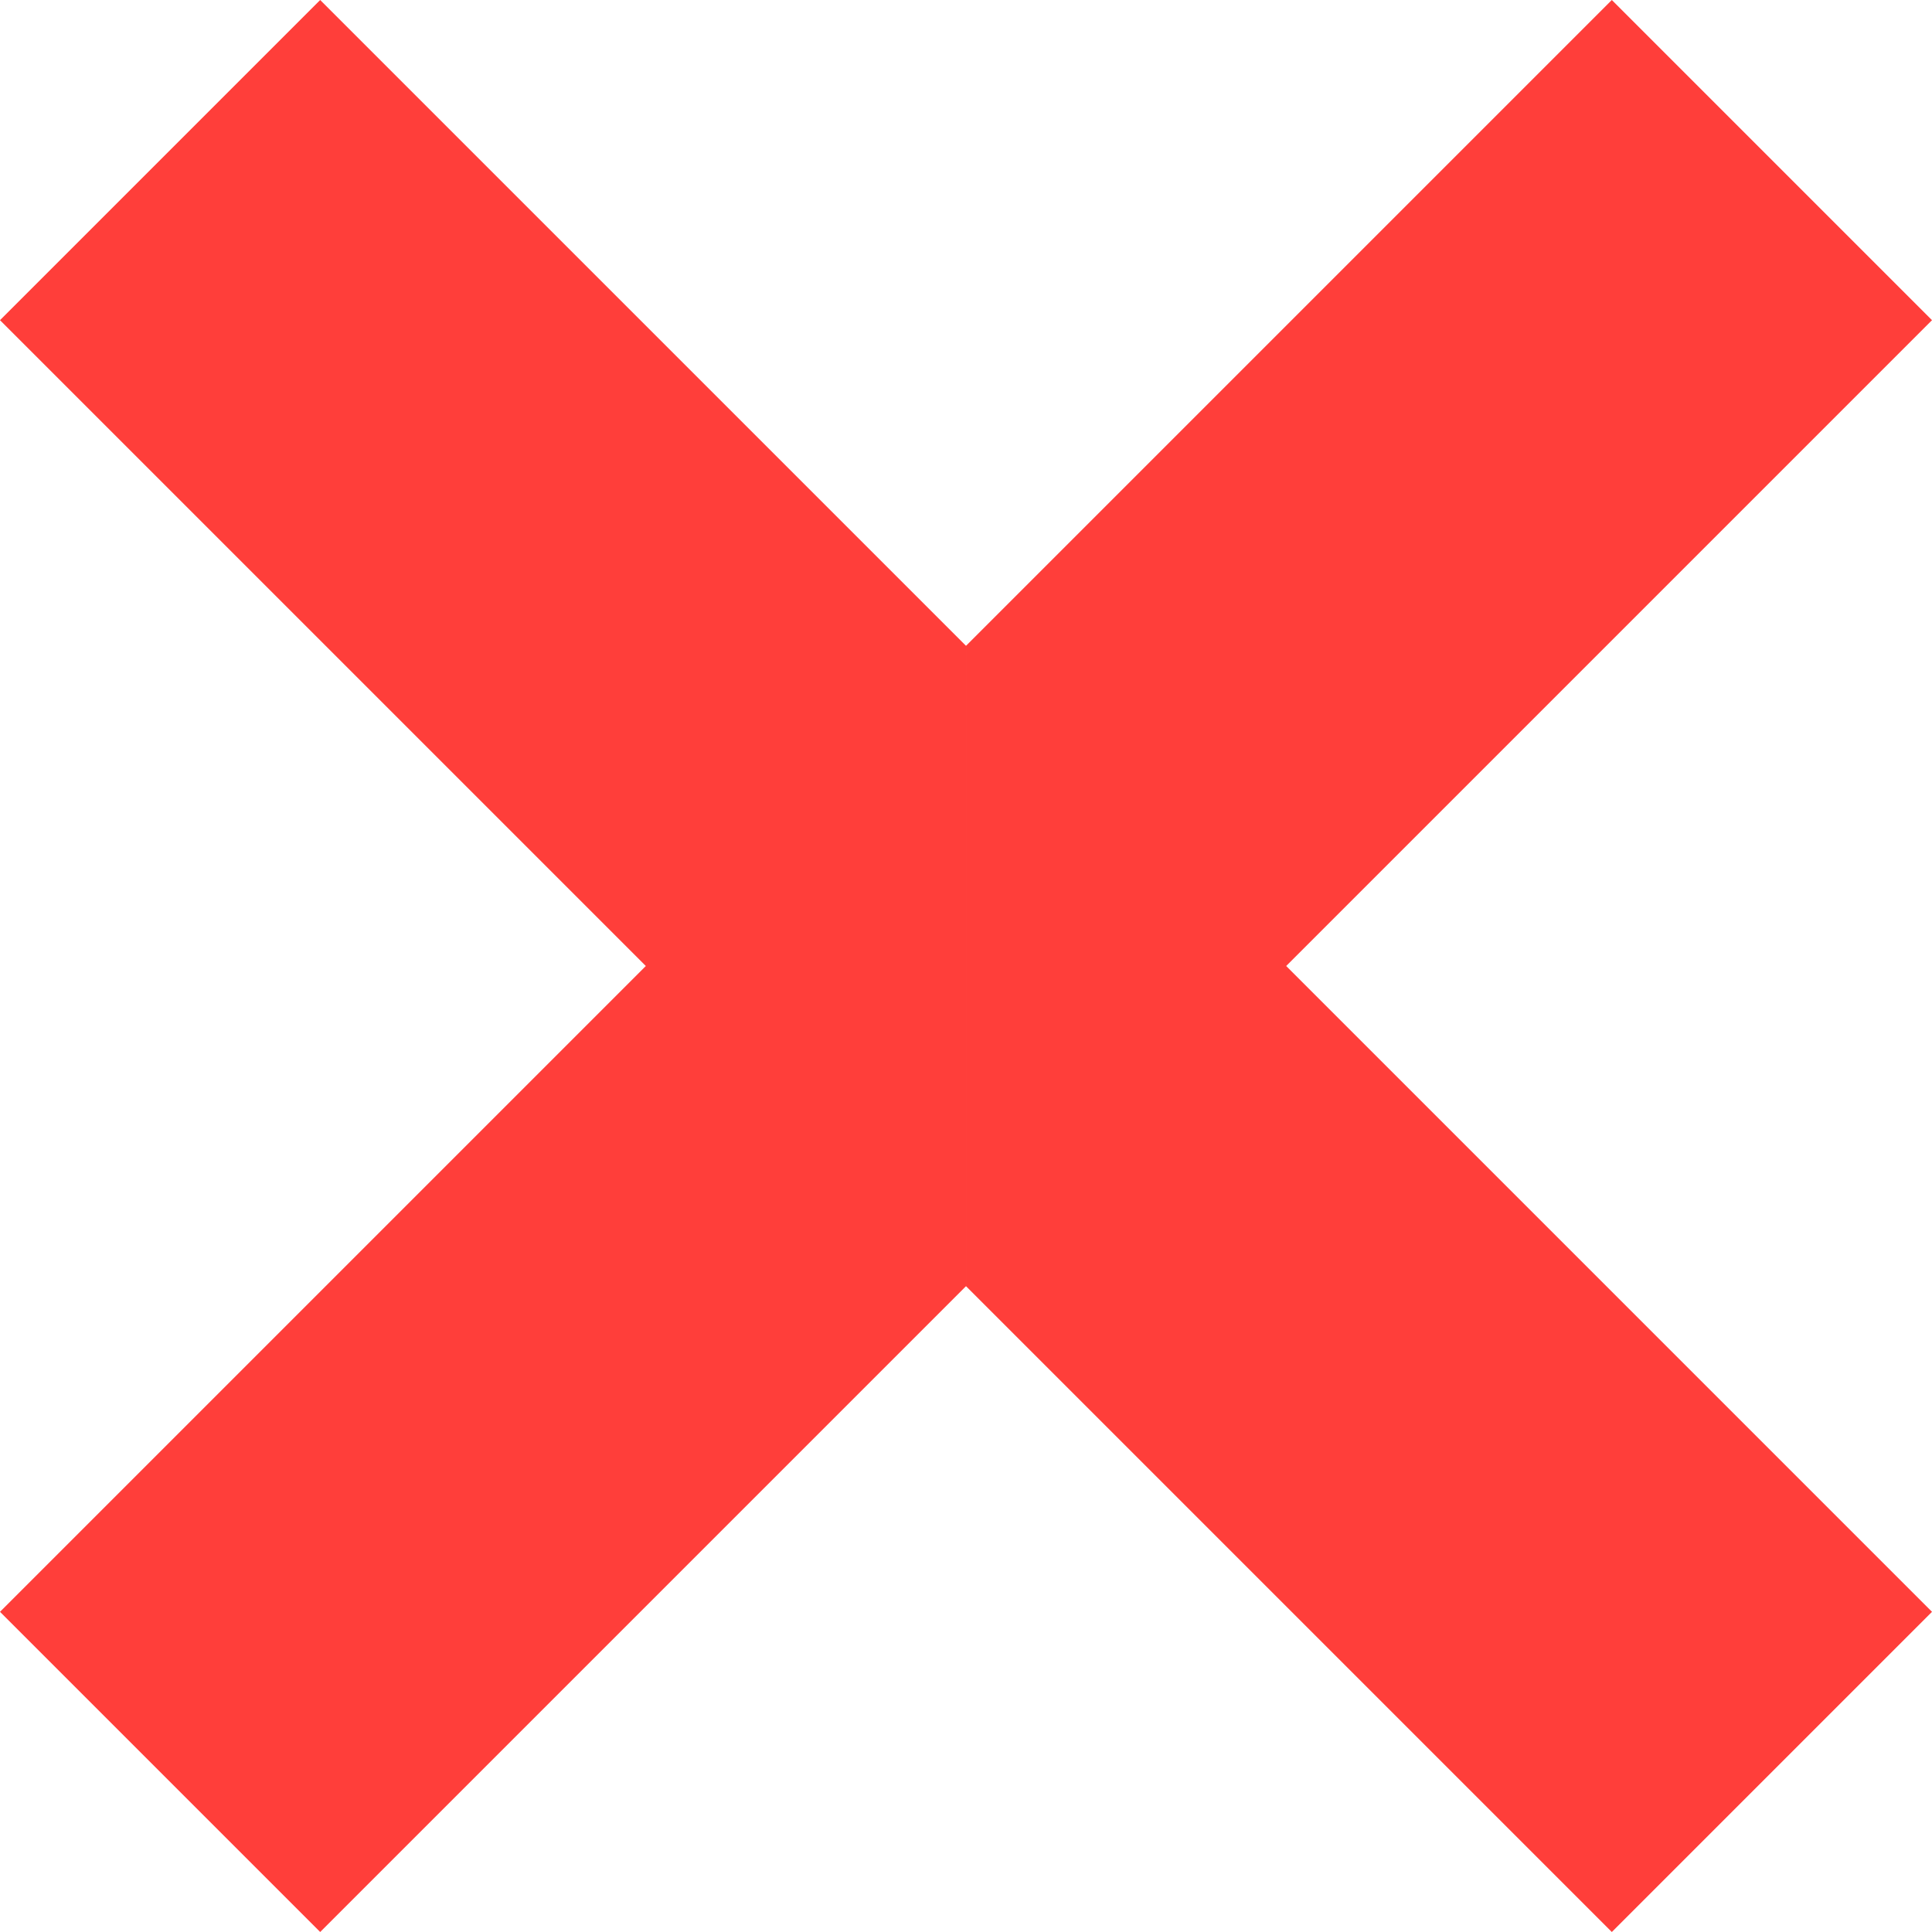
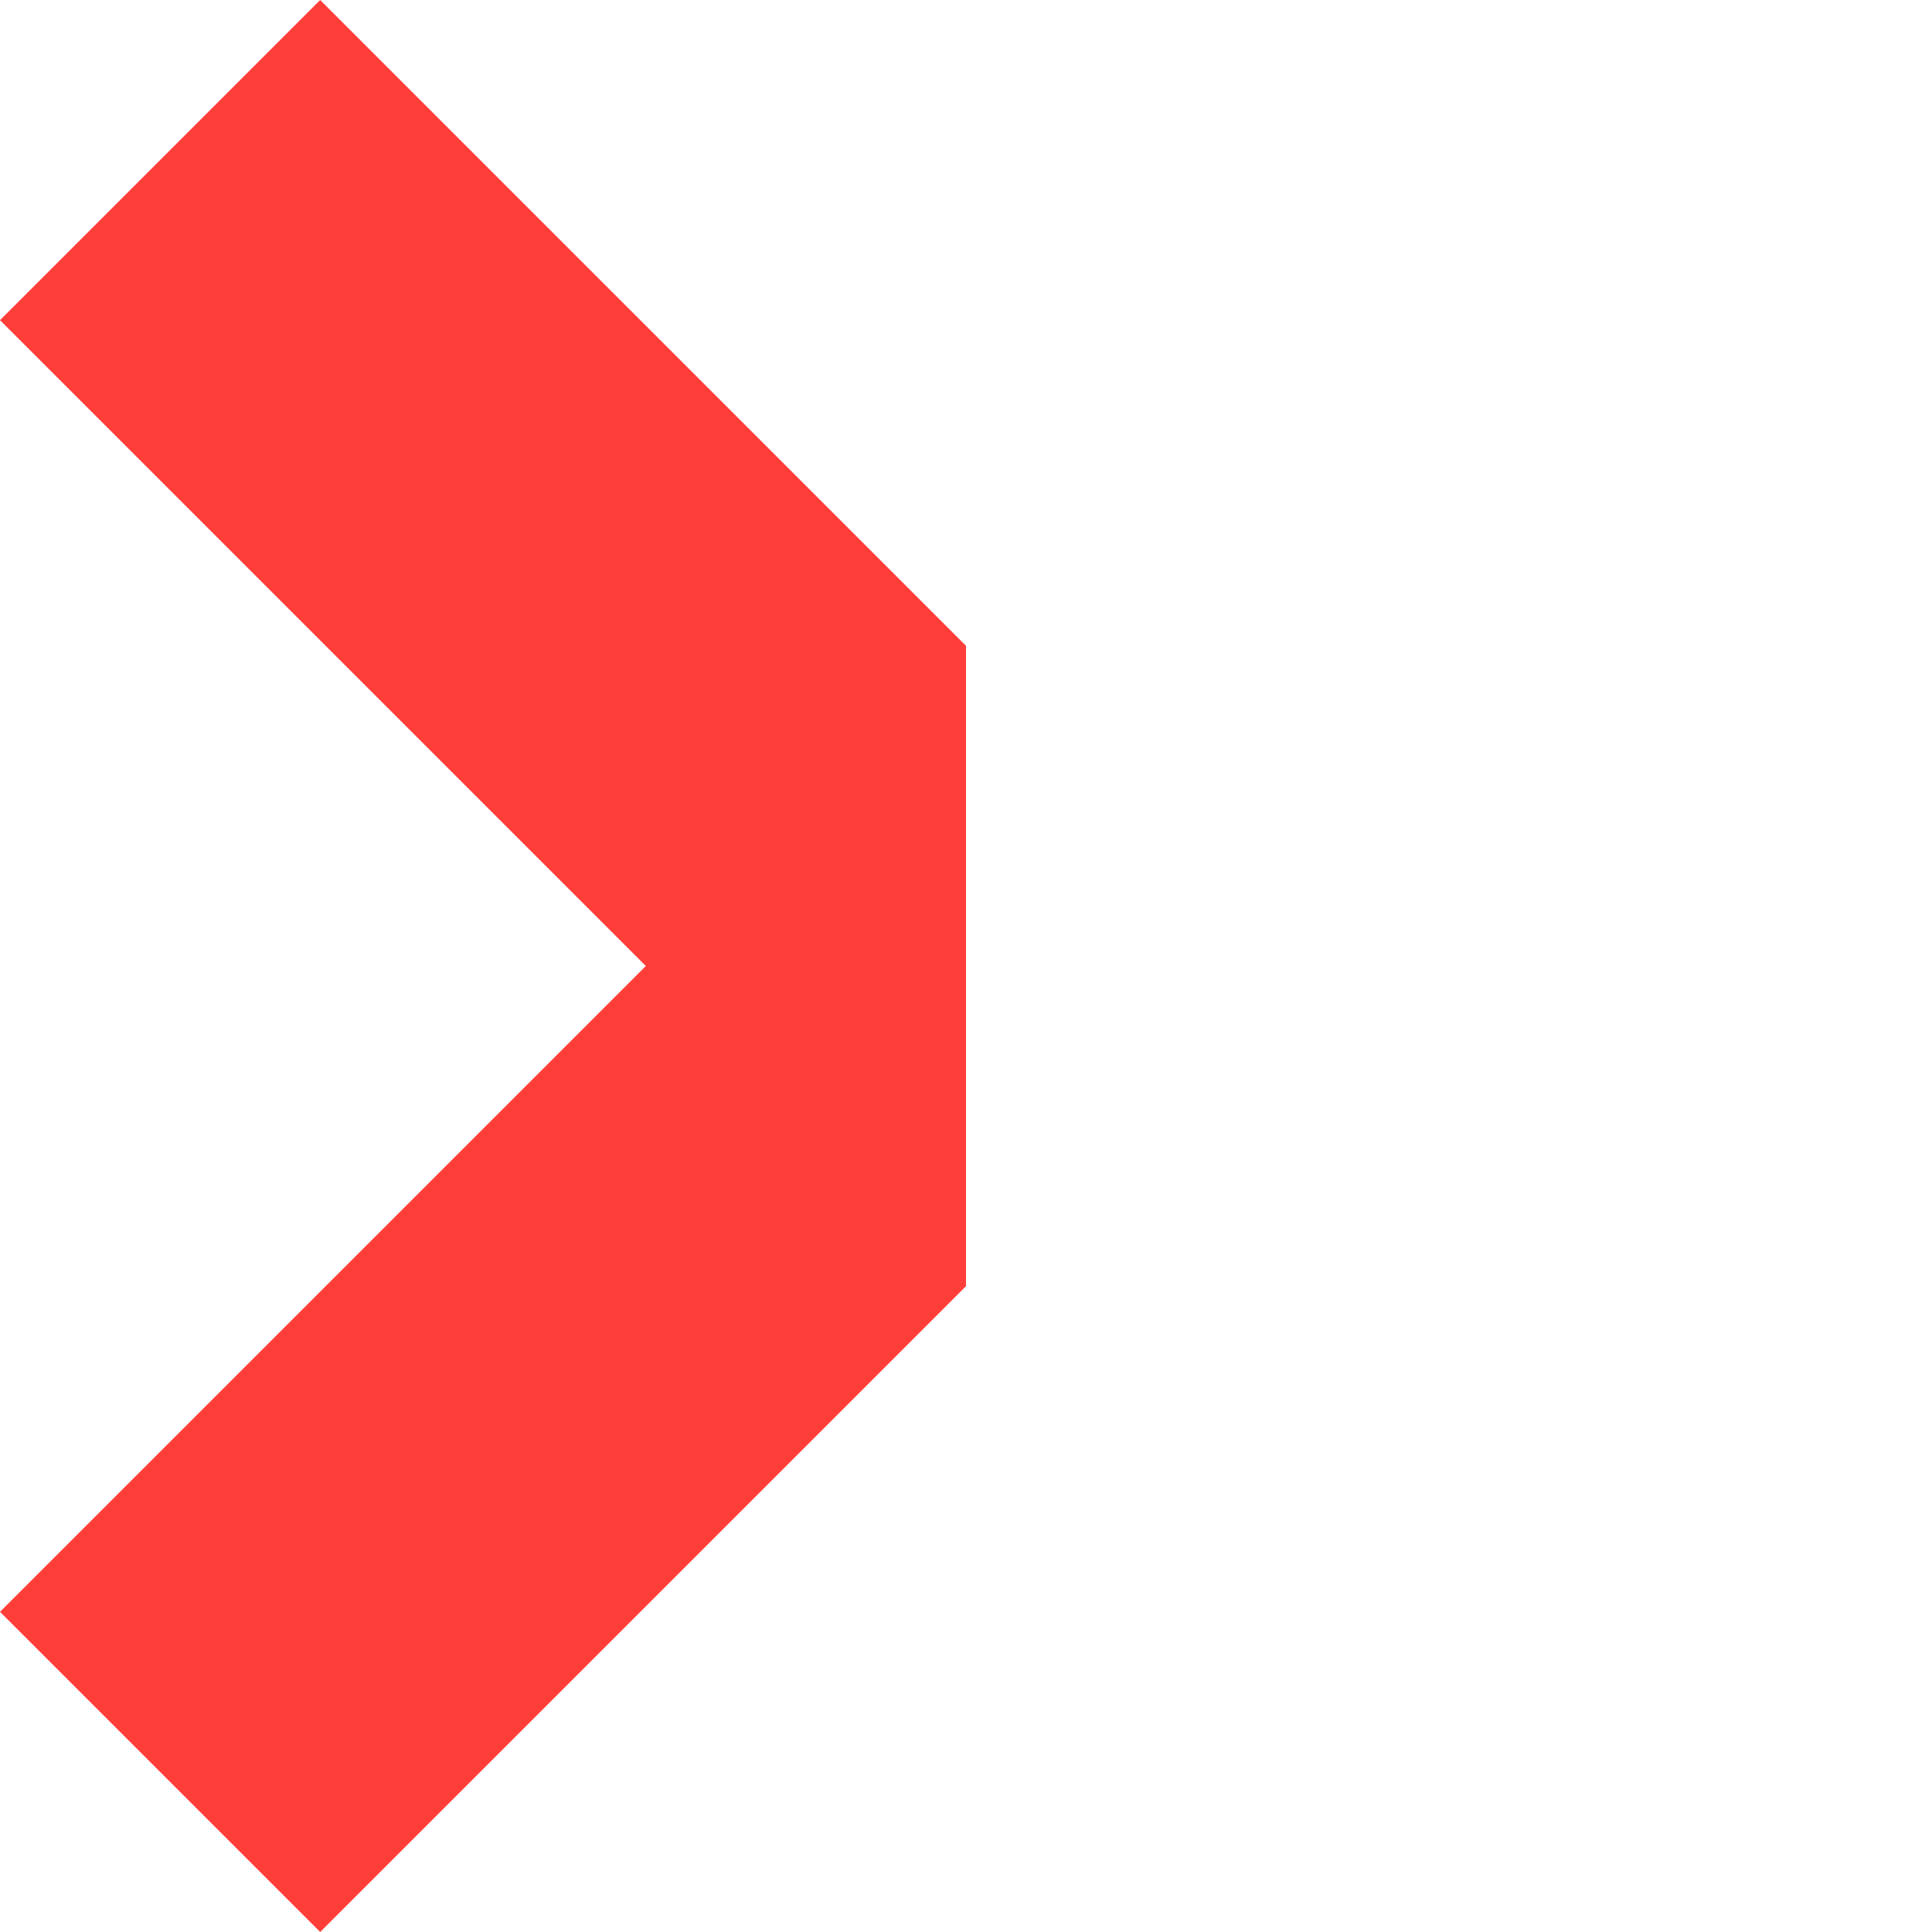
<svg xmlns="http://www.w3.org/2000/svg" width="512" height="512" viewBox="0 0 512 512" fill="none">
  <g clip-path="url(#clip0)">
-     <path d="M512 84.853L427.148 0L256.001 171.147V256V340.853L427.148 512L512 427.147L340.853 255.999L512 84.853Z" fill="#FF3E3A" />
    <path d="M84.853 0L0 84.853L171.148 255.999L0 427.147L84.853 512L256.001 340.853V171.147L84.853 0Z" fill="#FF3E3A" />
  </g>
  <defs>
    <clipPath id="clip0">
      <rect width="512" height="512" fill="white" />
    </clipPath>
  </defs>
</svg>